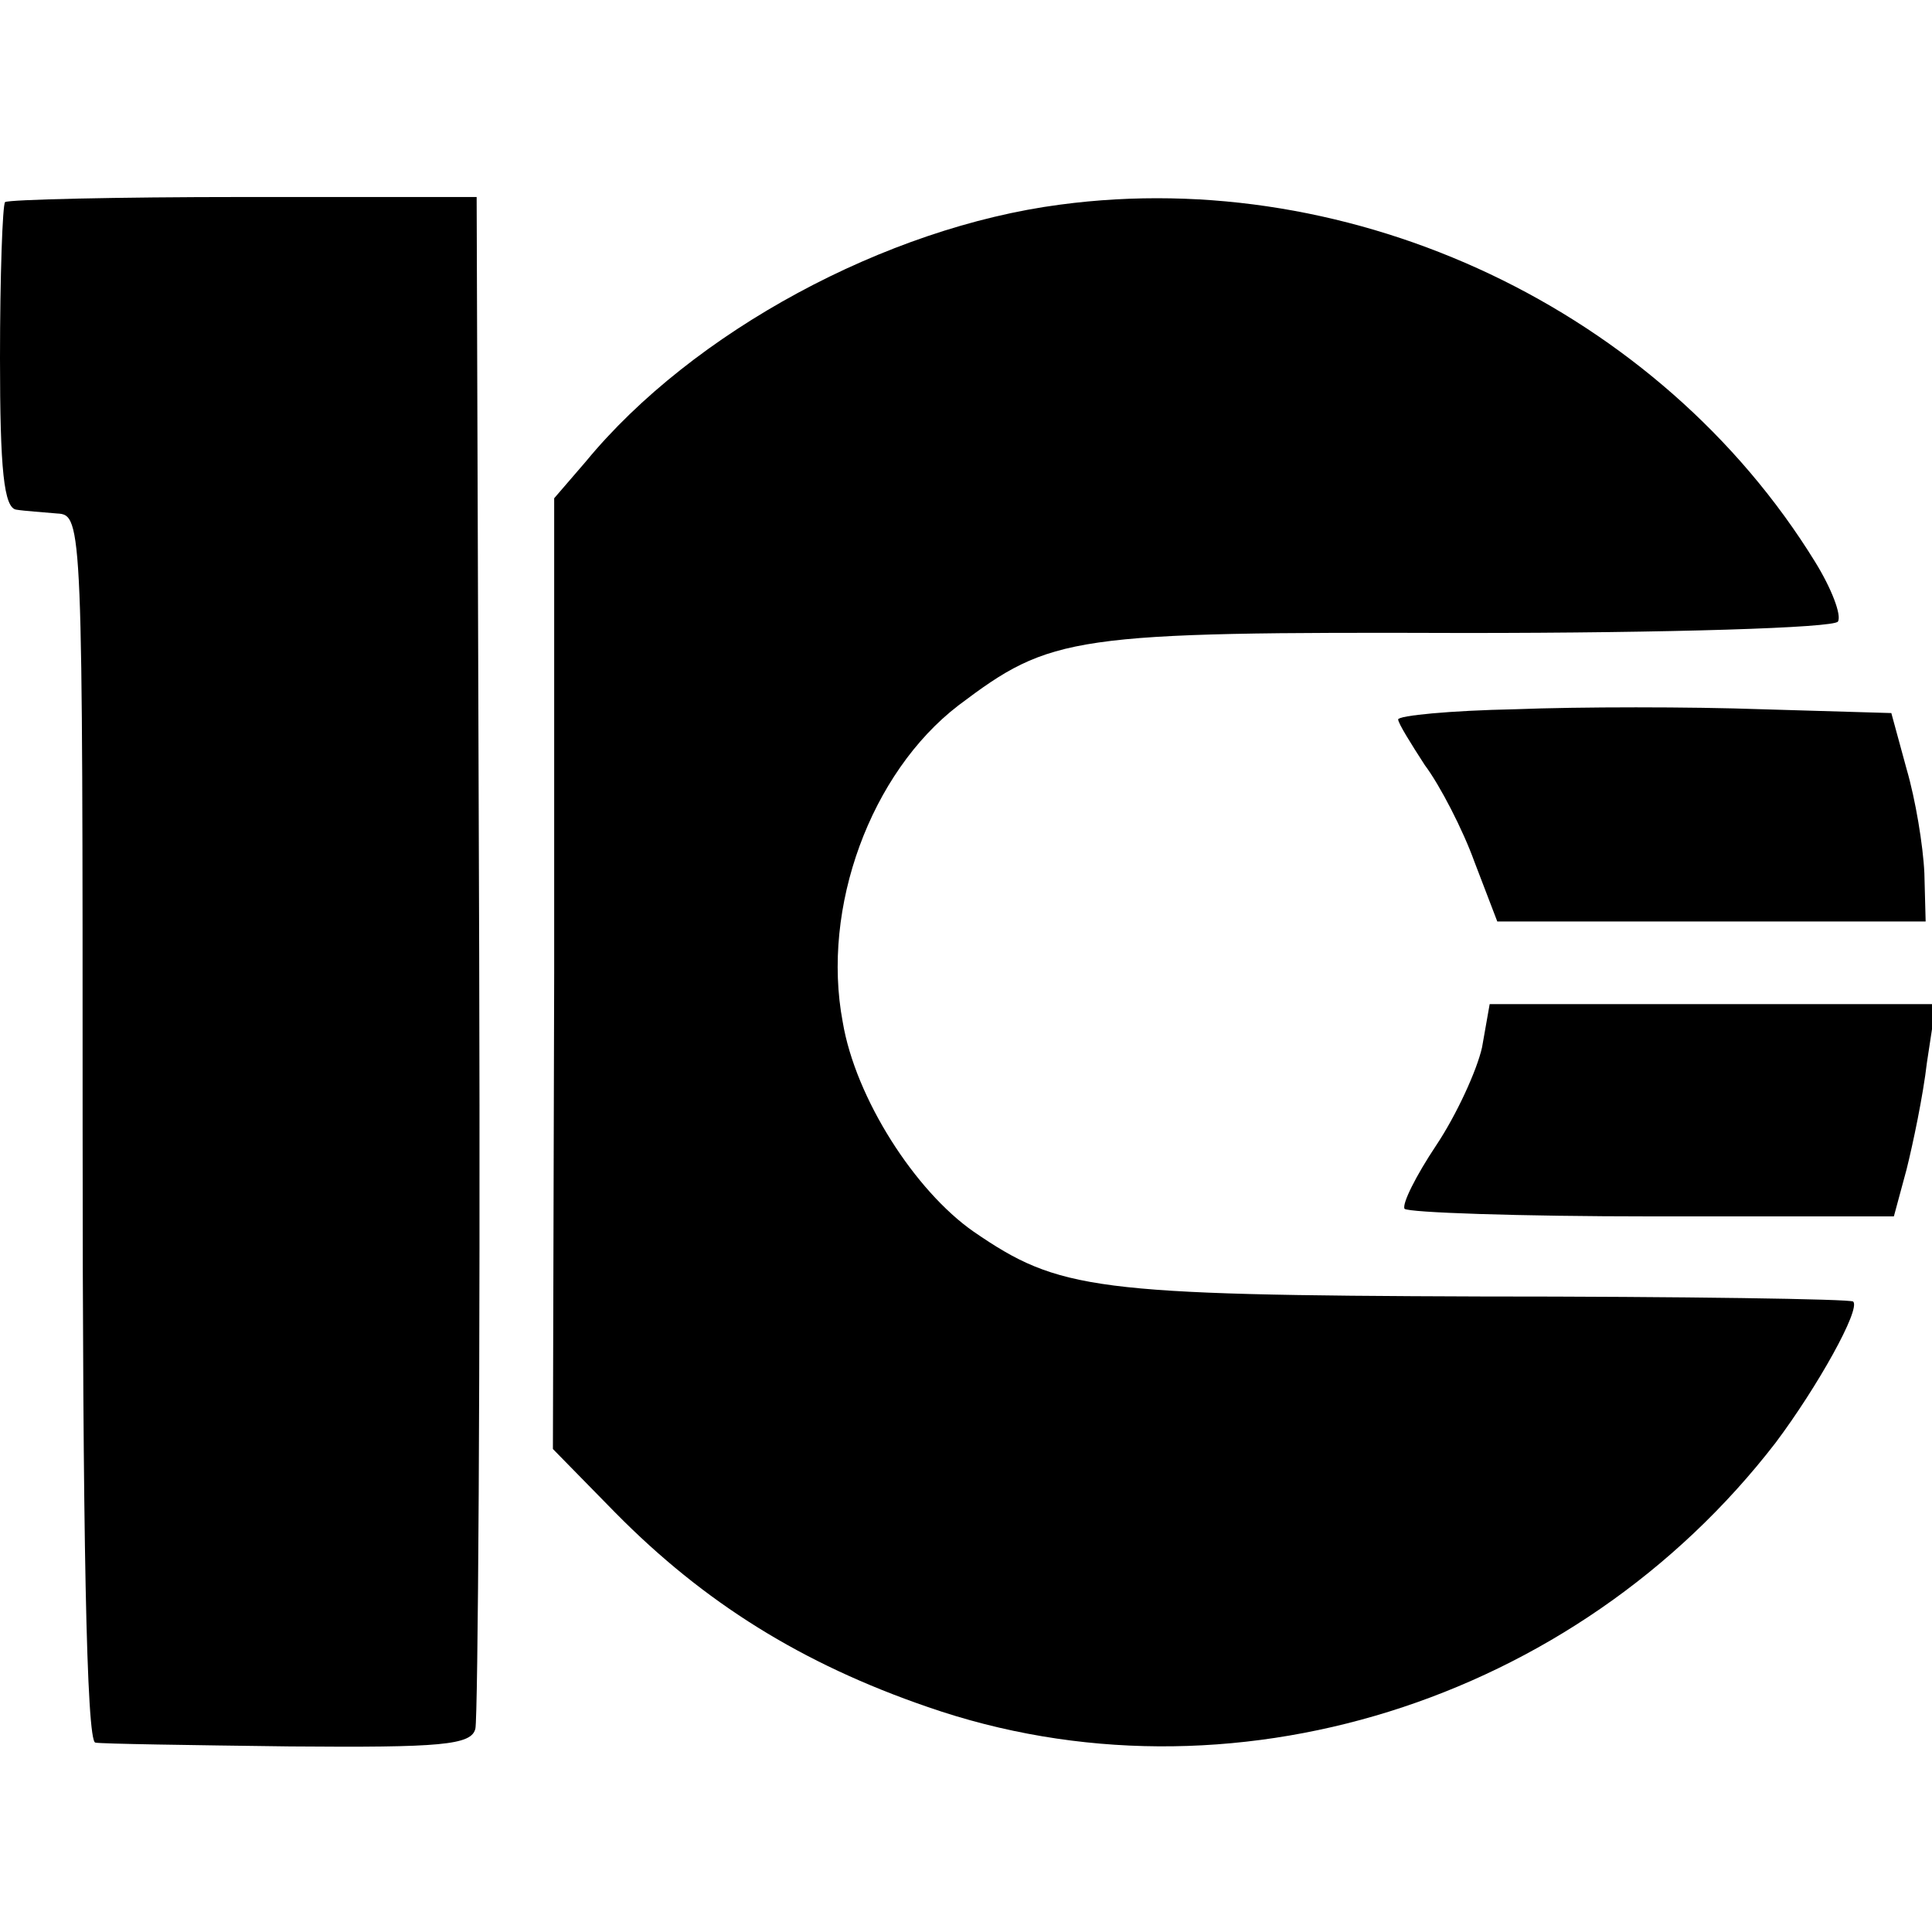
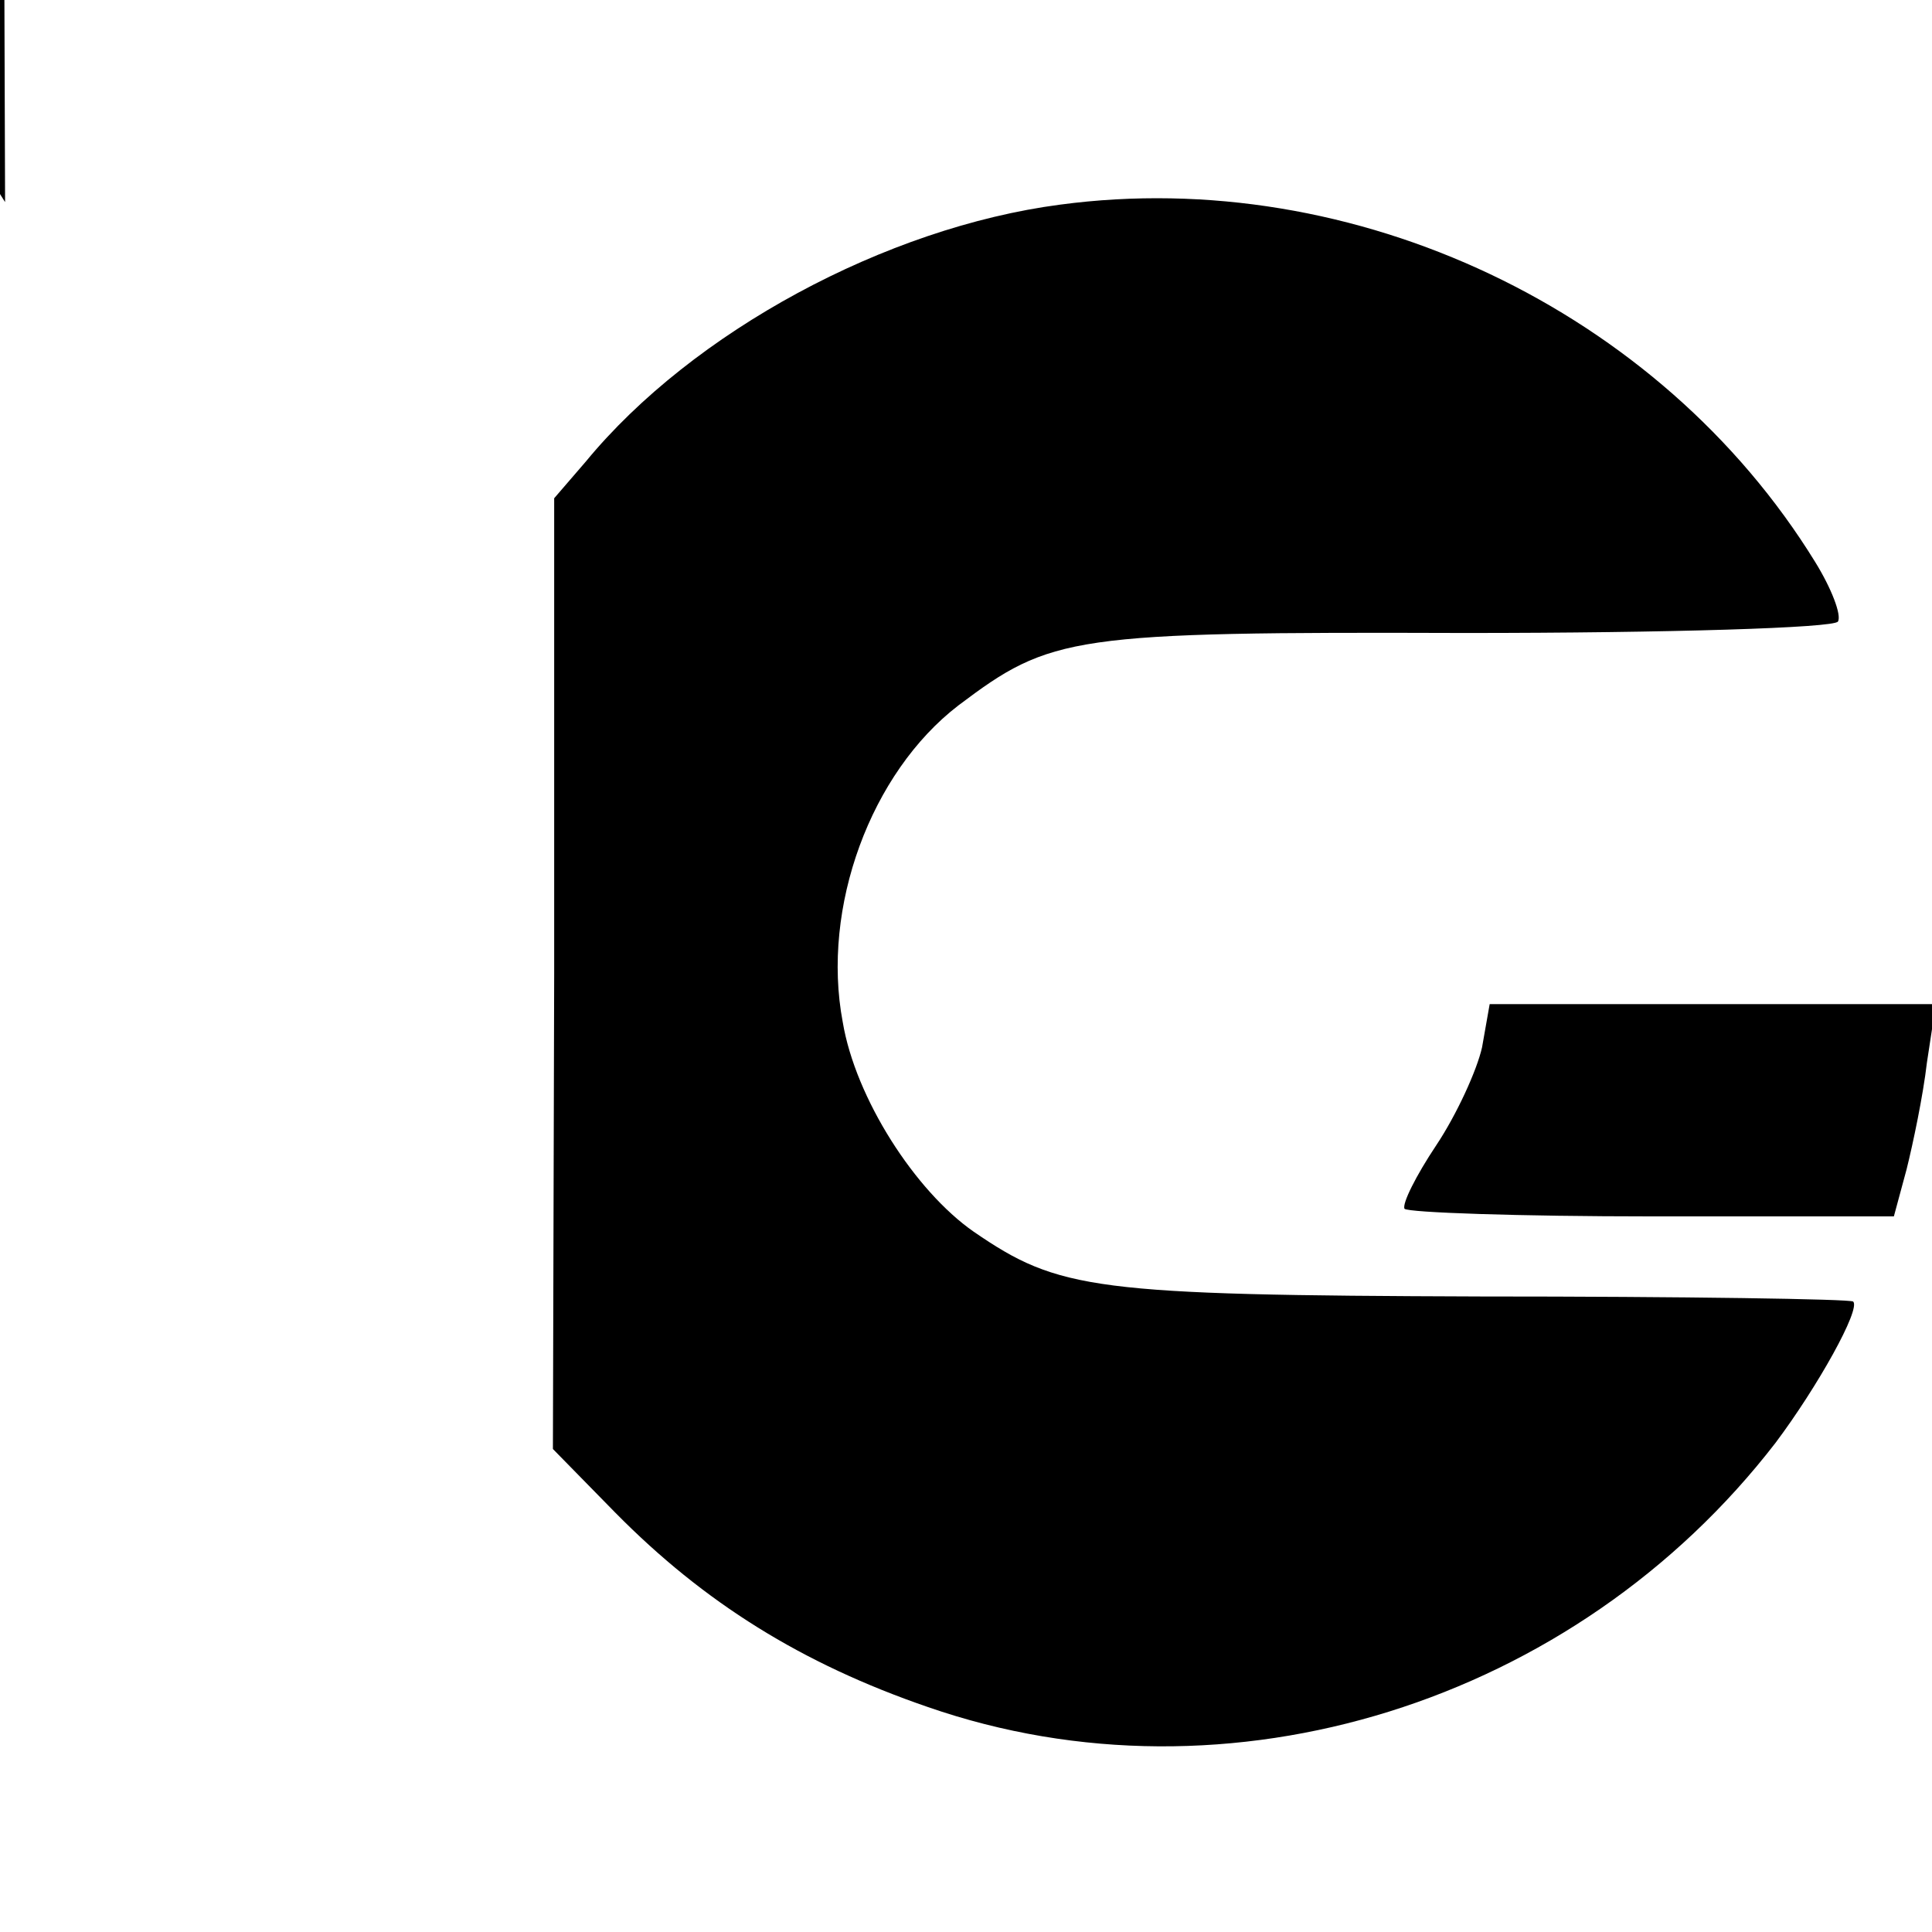
<svg xmlns="http://www.w3.org/2000/svg" version="1.0" width="152pt" height="152pt" viewBox="0 0 152 152" preserveAspectRatio="xMidYMid meet">
  <g transform="translate(0,152) scale(0.1,-0.1)" fill="#000000" stroke="none">
-     <path d="M4 1361 c-2 -2 -4 -58 -4 -123 0 -87 3 -118 13 -119 6 -1 21 -2 32 -3 20 -1 20 -8 20 -483 0 -319 3 -483 10 -484 5 -1 74 -2 153 -3 119 -1 143 1 146 14 2 8 4 283 3 610 l-2 595 -183 0 c-101 0 -185 -2 -188 -4z" />
+     <path d="M4 1361 l-2 595 -183 0 c-101 0 -185 -2 -188 -4z" />
    <path d="M834 1359 c-137 -18 -289 -100 -373 -202 l-25 -29 0 -374 -1 -374 49 -50 c70 -71 147 -119 246 -153 236 -82 509 3 667 208 33 44 67 105 61 111 -2 2 -134 4 -293 4 -305 1 -332 5 -399 51 -46 32 -93 105 -103 165 -17 90 22 196 91 249 73 55 88 58 399 57 160 0 290 4 293 9 3 5 -5 26 -18 47 -122 198 -362 312 -594 281z" />
-     <path d="M1192 962 c-51 -1 -92 -5 -92 -8 0 -3 10 -19 21 -36 12 -16 30 -51 39 -76 l18 -47 168 0 169 0 -1 38 c-1 22 -7 58 -14 82 l-12 44 -102 3 c-56 2 -143 2 -194 0z" />
    <path d="M1166 696 c-4 -18 -20 -53 -36 -77 -16 -24 -27 -46 -25 -50 3 -3 90 -6 195 -6 l190 0 10 37 c5 20 13 58 16 84 l7 46 -176 0 -175 0 -6 -34z" />
  </g>
</svg>